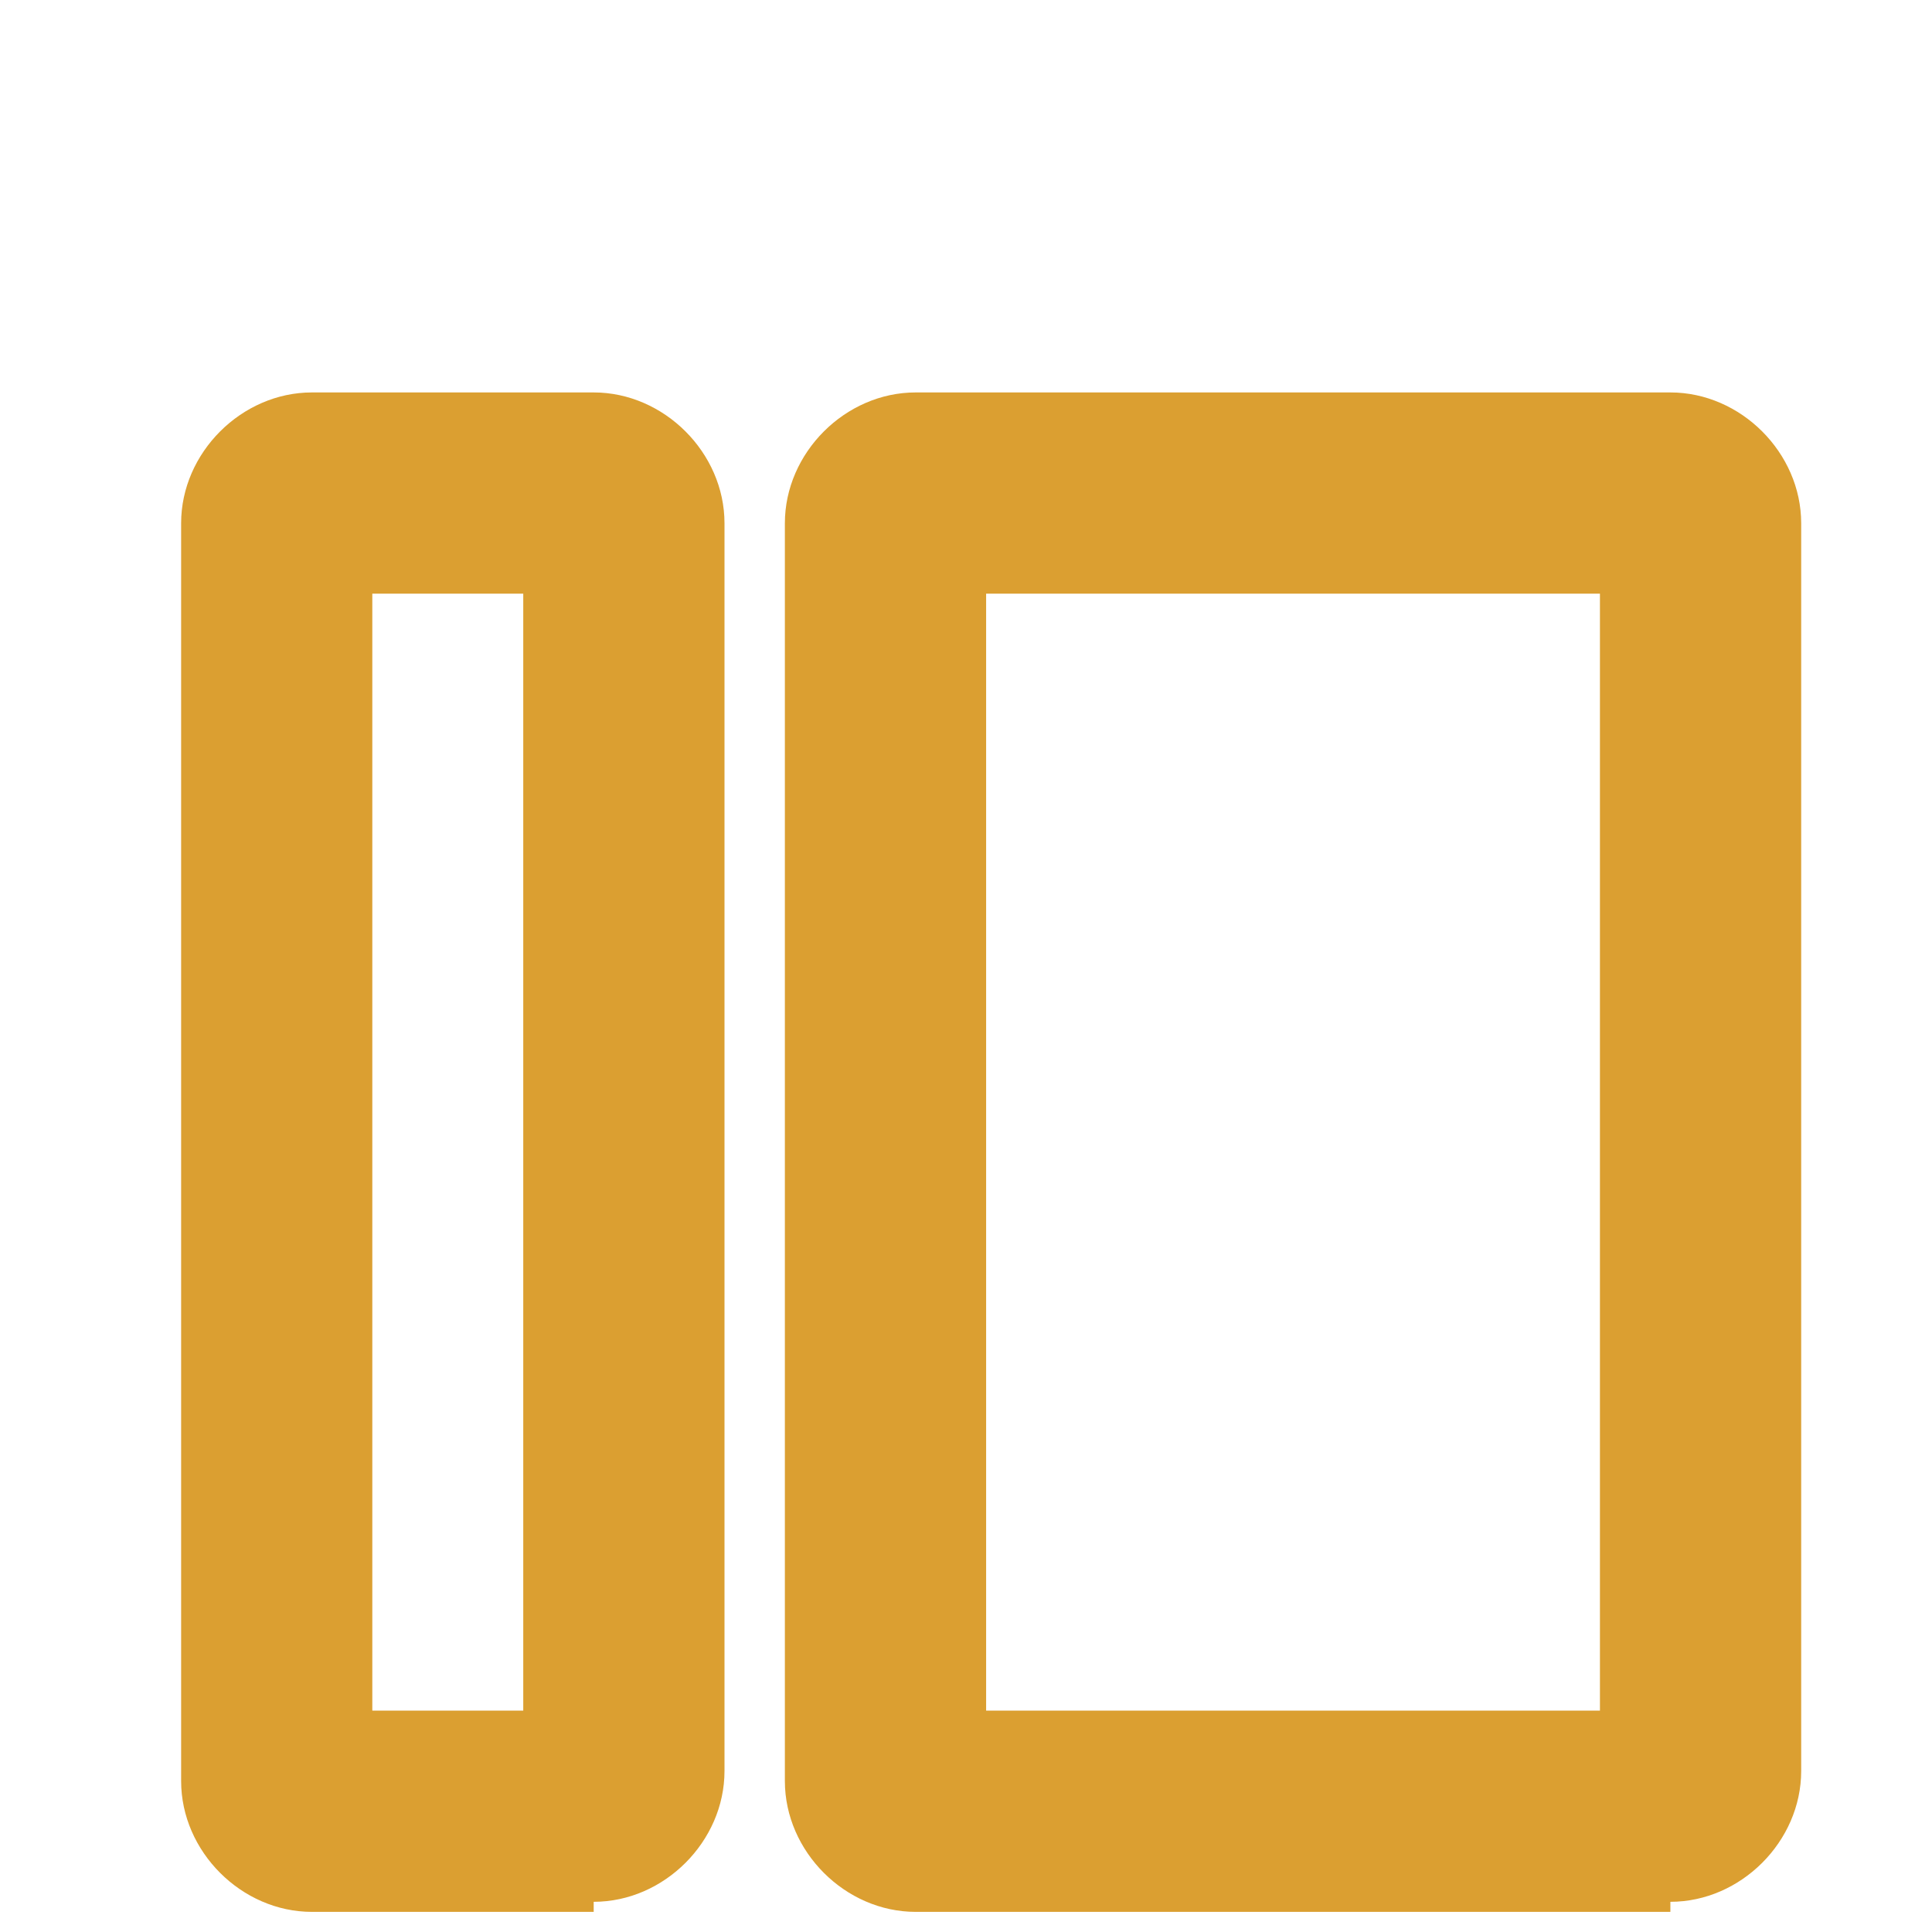
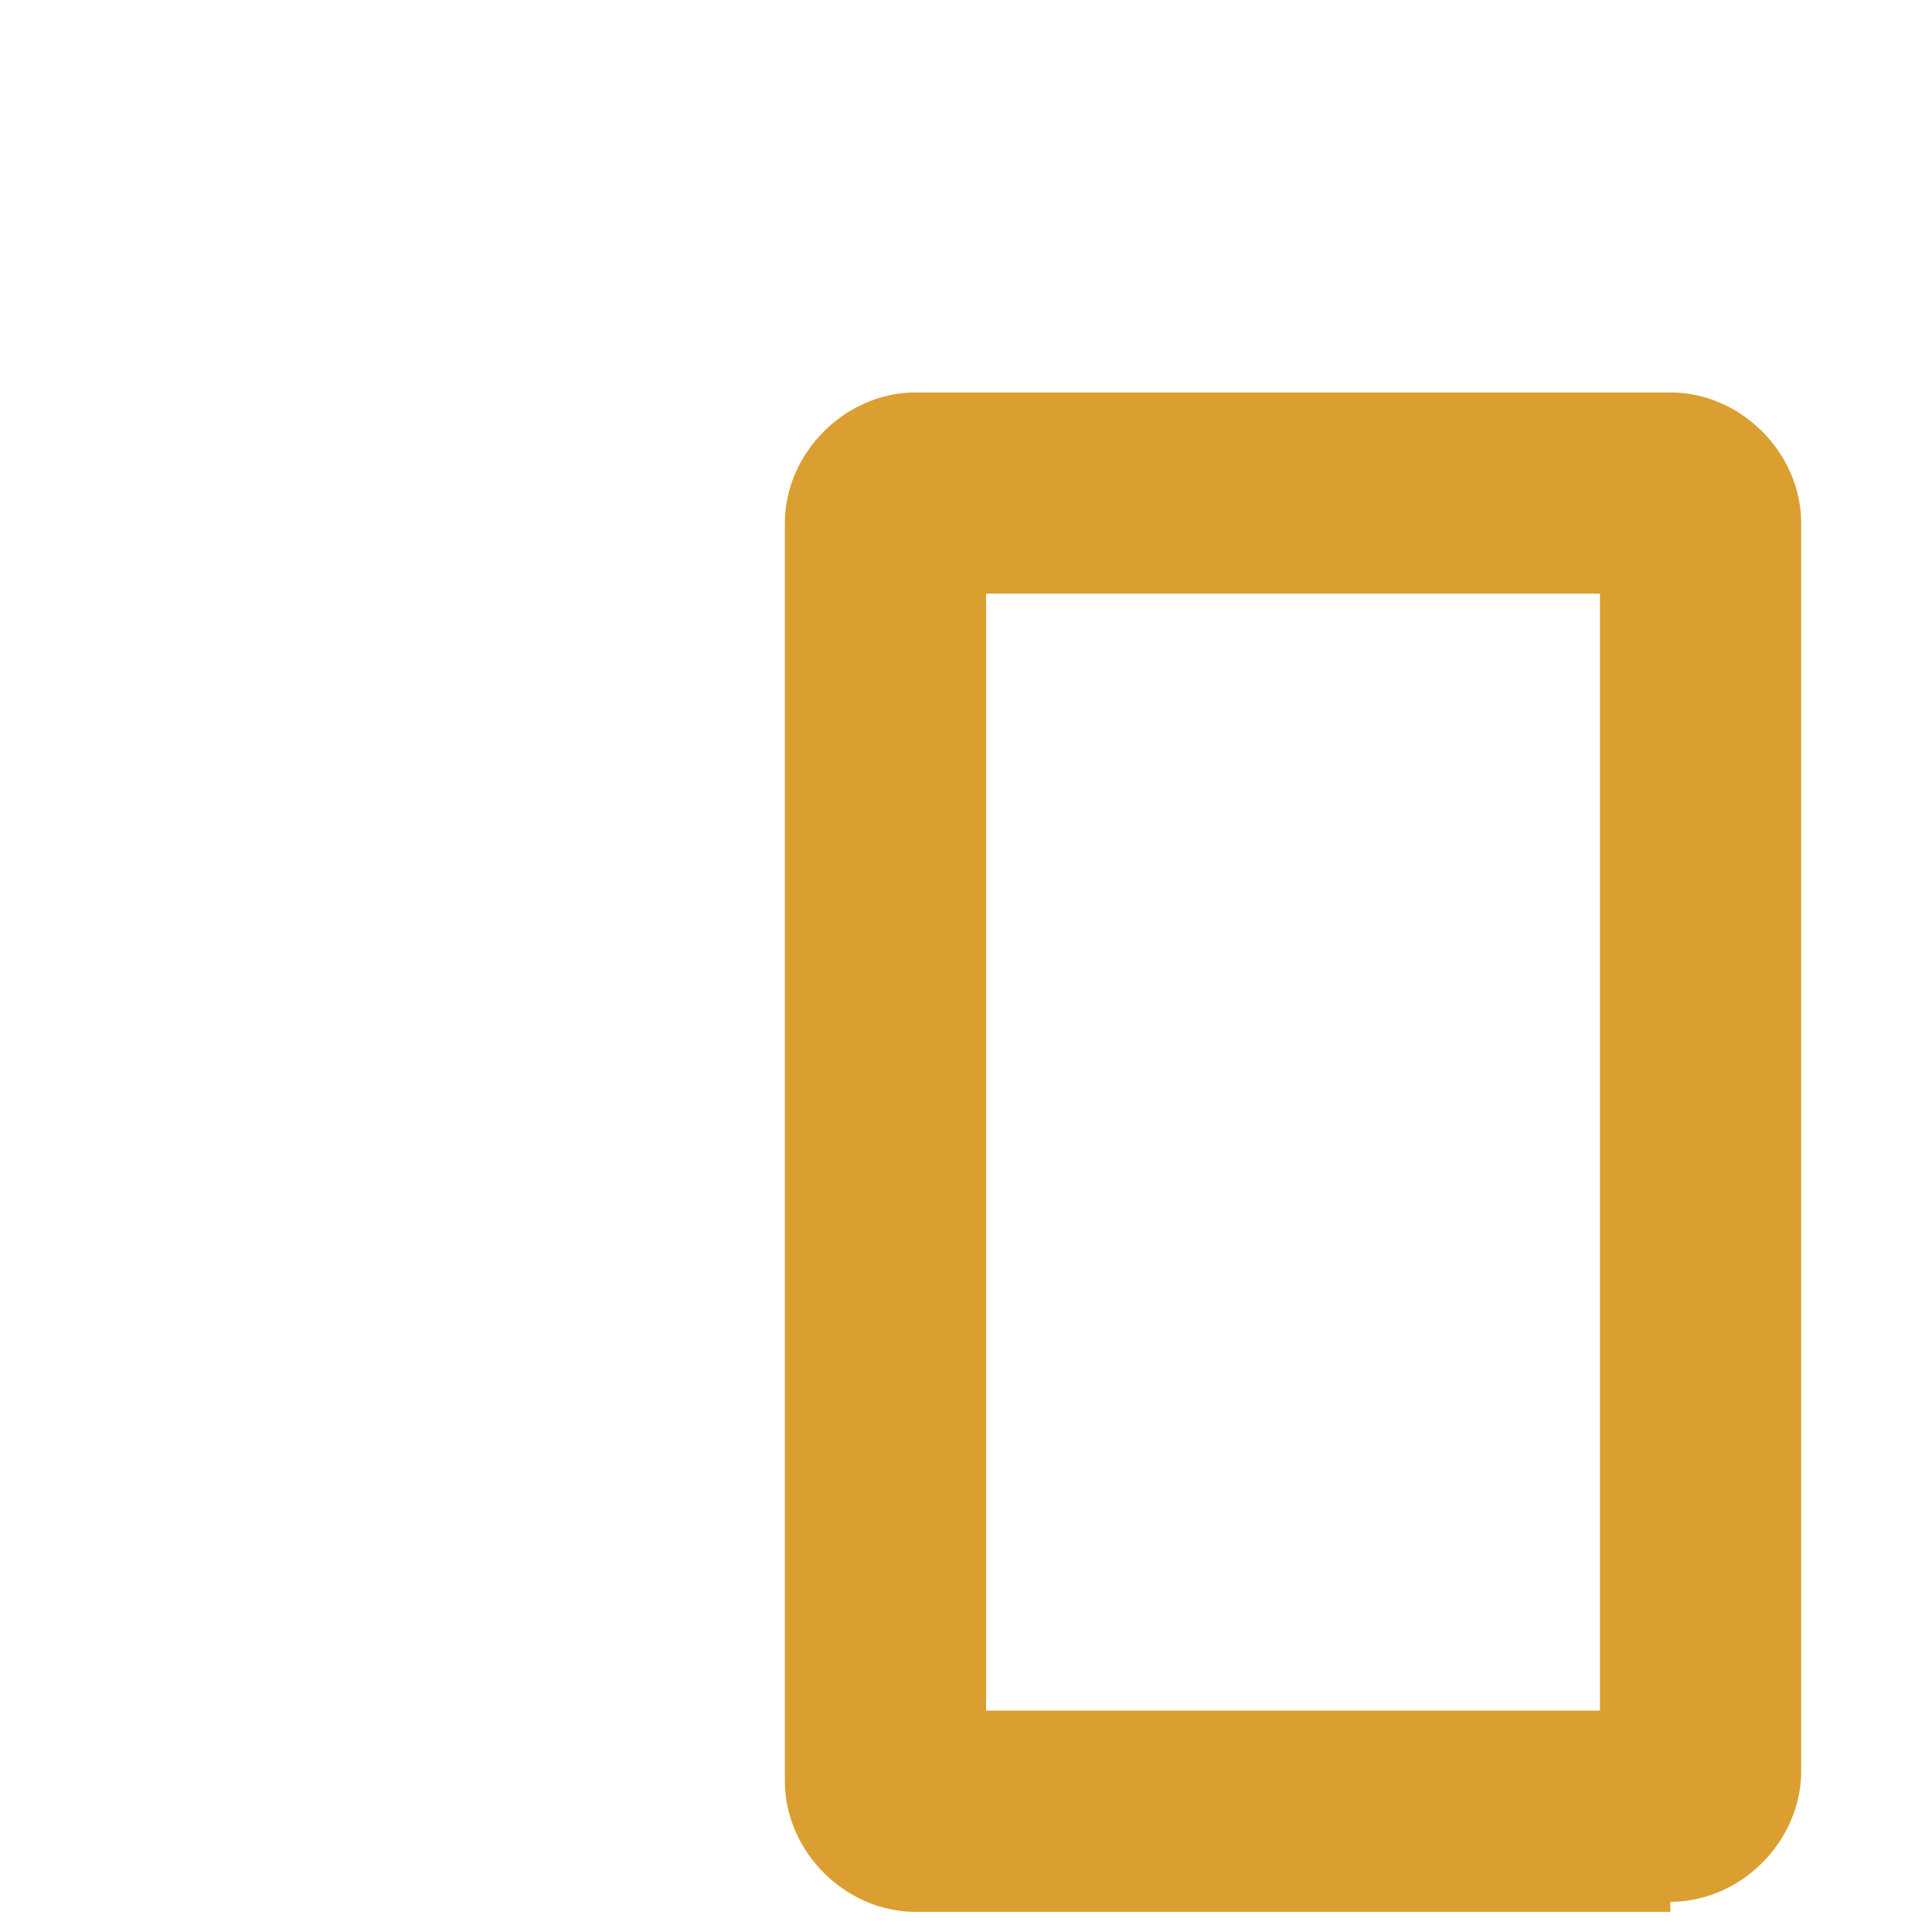
<svg xmlns="http://www.w3.org/2000/svg" id="_圖層_1" viewBox="0 0 19.2 19.2">
  <defs>
    <style>.cls-1{fill:#db9f31;}</style>
  </defs>
-   <path class="cls-1" d="m5.9,19h-2.8c-.7,0-1.3-.6-1.3-1.3V5.2c0-.7.6-1.3,1.3-1.3h2.8c.7,0,1.3.6,1.3,1.3v12.4c0,.7-.6,1.3-1.3,1.3Zm-2.2-2h1.5V5.9h-1.5v11.1Z" />
  <path class="cls-1" d="m16.6,19h-7.5c-.7,0-1.3-.6-1.3-1.3V5.2c0-.7.6-1.3,1.3-1.3h7.5c.7,0,1.3.6,1.3,1.3v12.4c0,.7-.6,1.3-1.3,1.3Zm-6.8-2h6.1V5.9h-6.1v11.1Z" />
</svg>